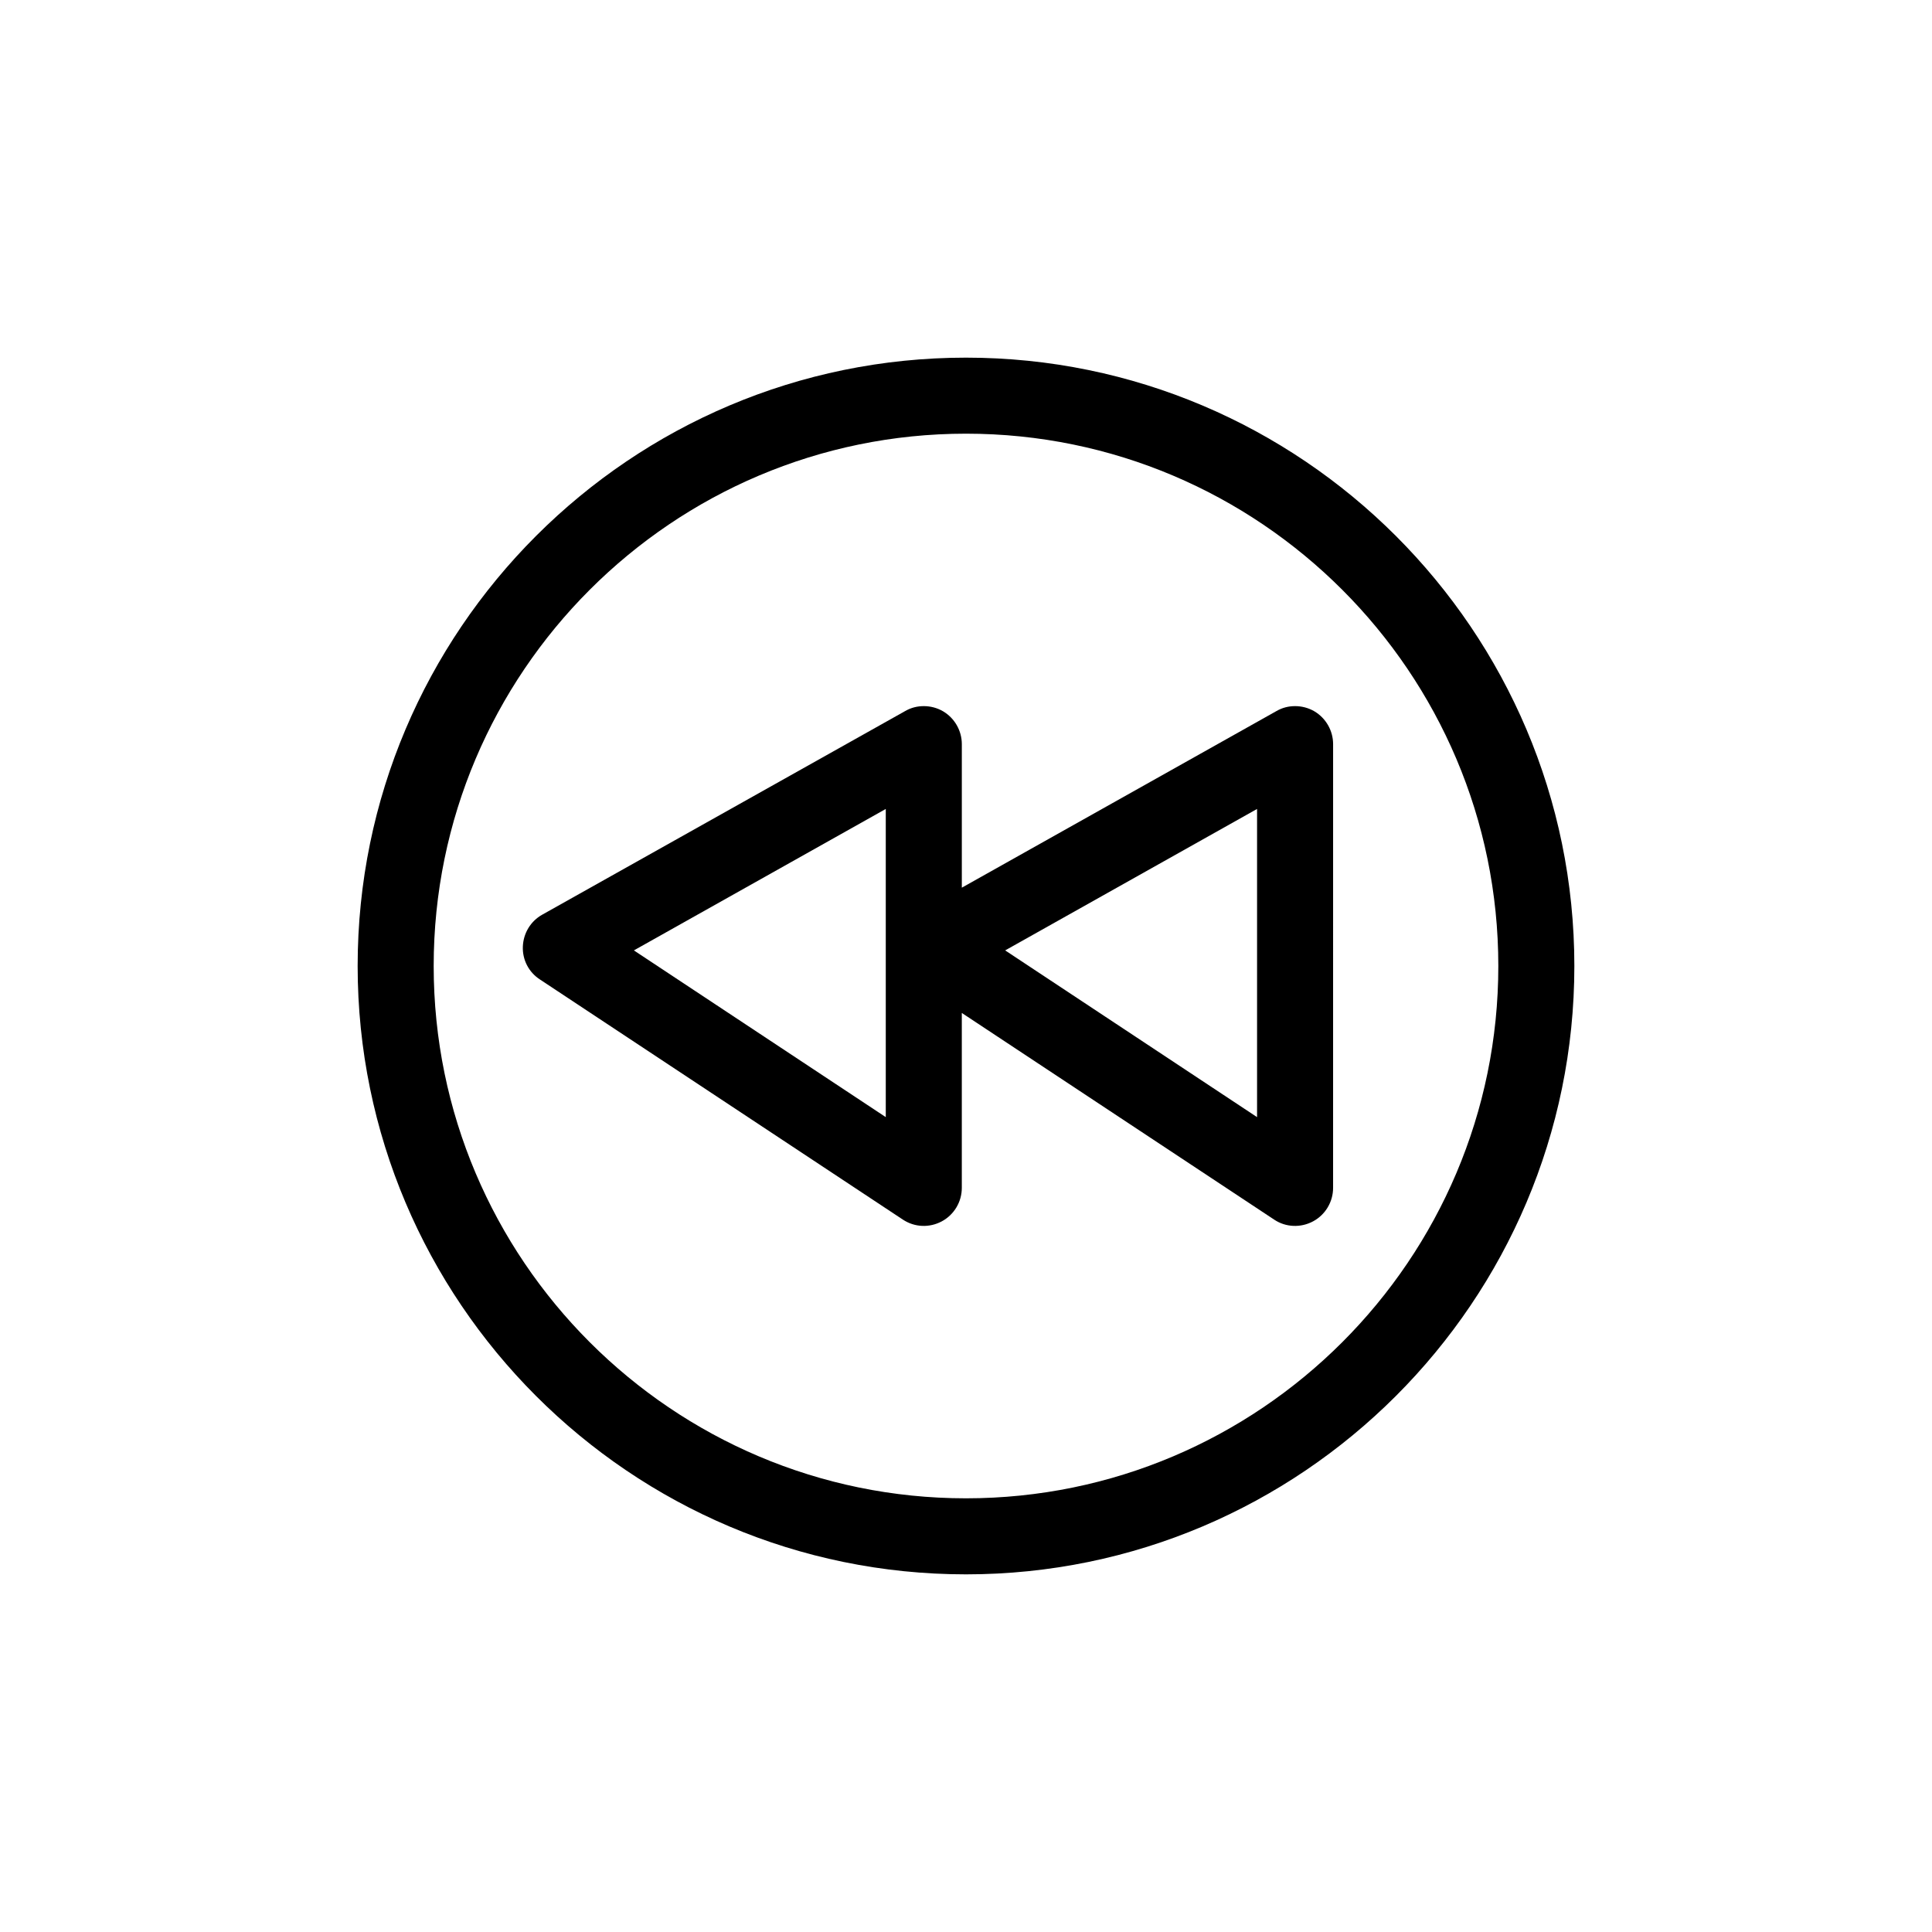
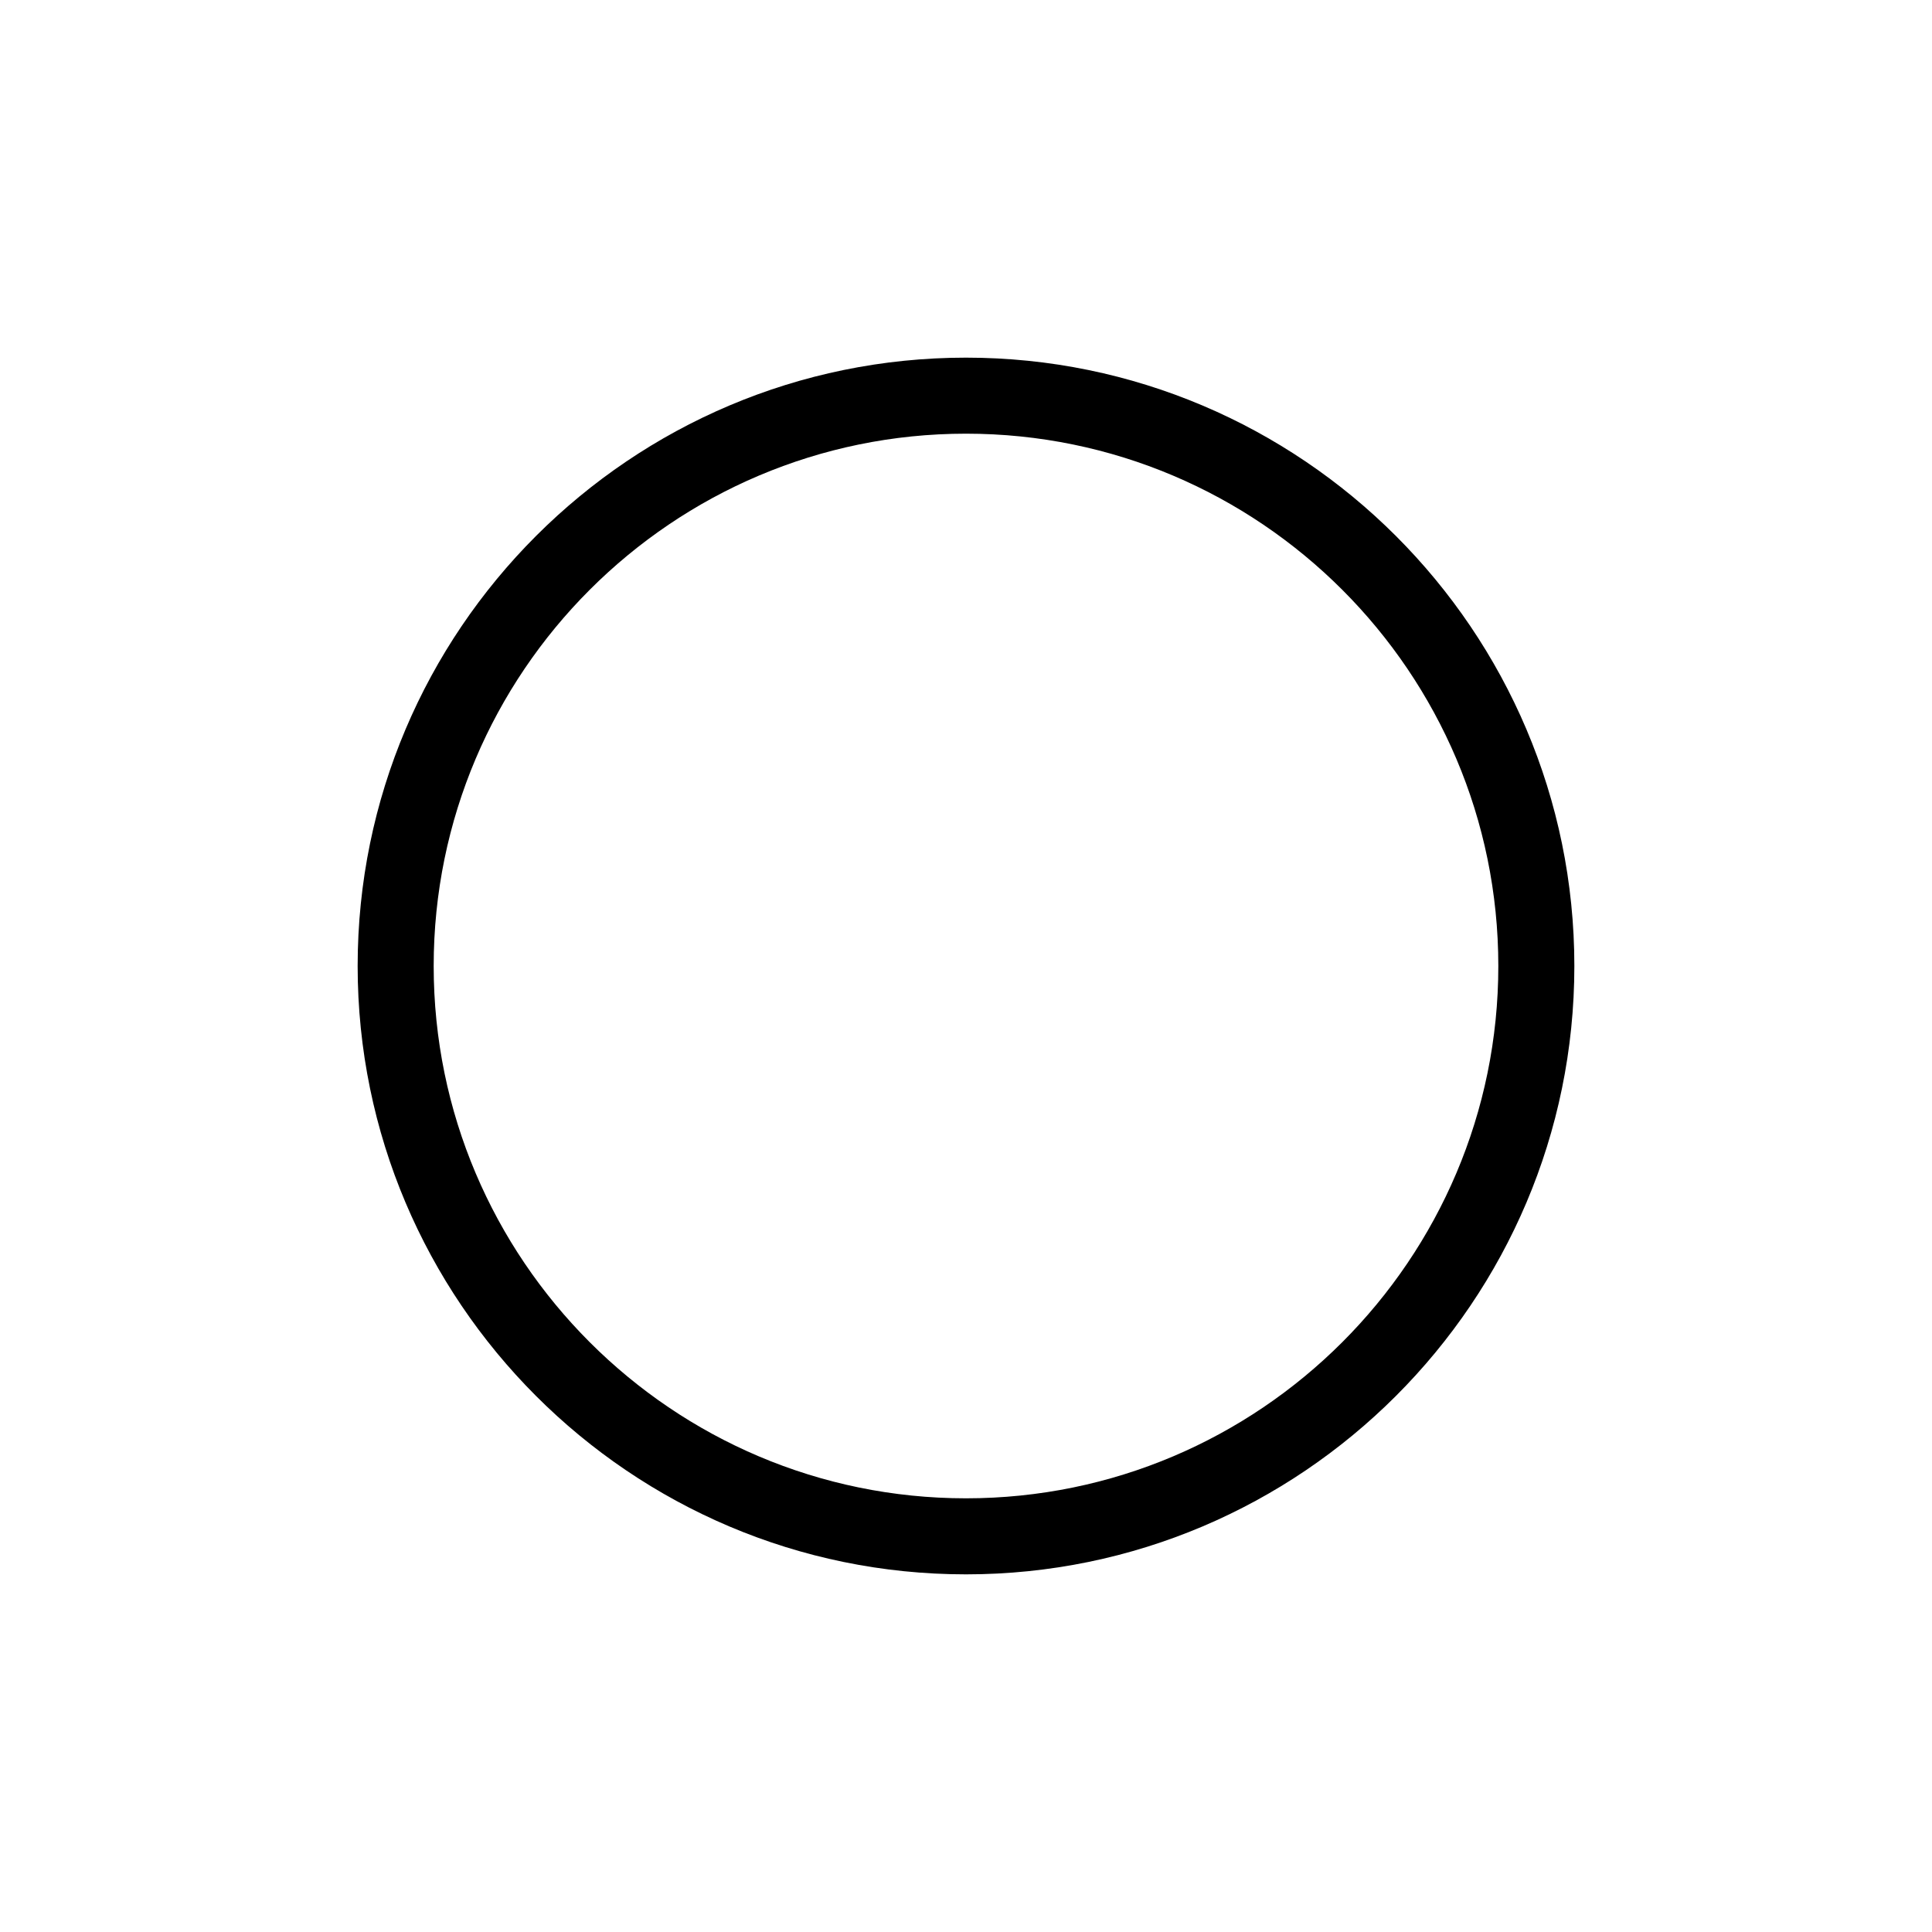
<svg xmlns="http://www.w3.org/2000/svg" fill="#000000" width="800px" height="800px" version="1.1" viewBox="144 144 512 512">
  <g>
    <path d="m400 238.78c-88.922 0-161.22 72.297-161.22 161.22 0 88.871 72.297 161.22 161.22 161.22 88.871 0 161.22-72.348 161.22-161.22 0-88.926-72.348-161.22-161.22-161.22zm0 302.29c-77.789 0-141.07-63.277-141.07-141.07s63.277-141.07 141.07-141.07 141.07 63.277 141.07 141.07c0 77.785-63.281 141.07-141.07 141.07z" />
-     <path d="m492.3 332.49c-1.562-0.906-3.324-1.359-5.09-1.359-1.715 0-3.375 0.402-4.938 1.309l-83.379 46.805v-38.039c0-3.578-1.914-6.902-4.988-8.715-1.562-0.906-3.324-1.359-5.09-1.359-1.715 0-3.375 0.402-4.938 1.309l-96.176 53.957c-3.074 1.715-4.988 4.887-5.141 8.414s1.562 6.852 4.535 8.766l96.176 63.633c3.125 2.066 7.055 2.215 10.328 0.453 3.273-1.762 5.289-5.188 5.289-8.867v-46.352l82.777 54.766c3.074 2.066 7.055 2.215 10.328 0.453 3.273-1.762 5.289-5.188 5.289-8.867l0.004-117.59c0-3.578-1.914-6.902-4.988-8.715zm-113.56 107.56-66.754-44.184 66.754-37.484zm98.395 0-66.754-44.184 66.754-37.484z" />
  </g>
</svg>